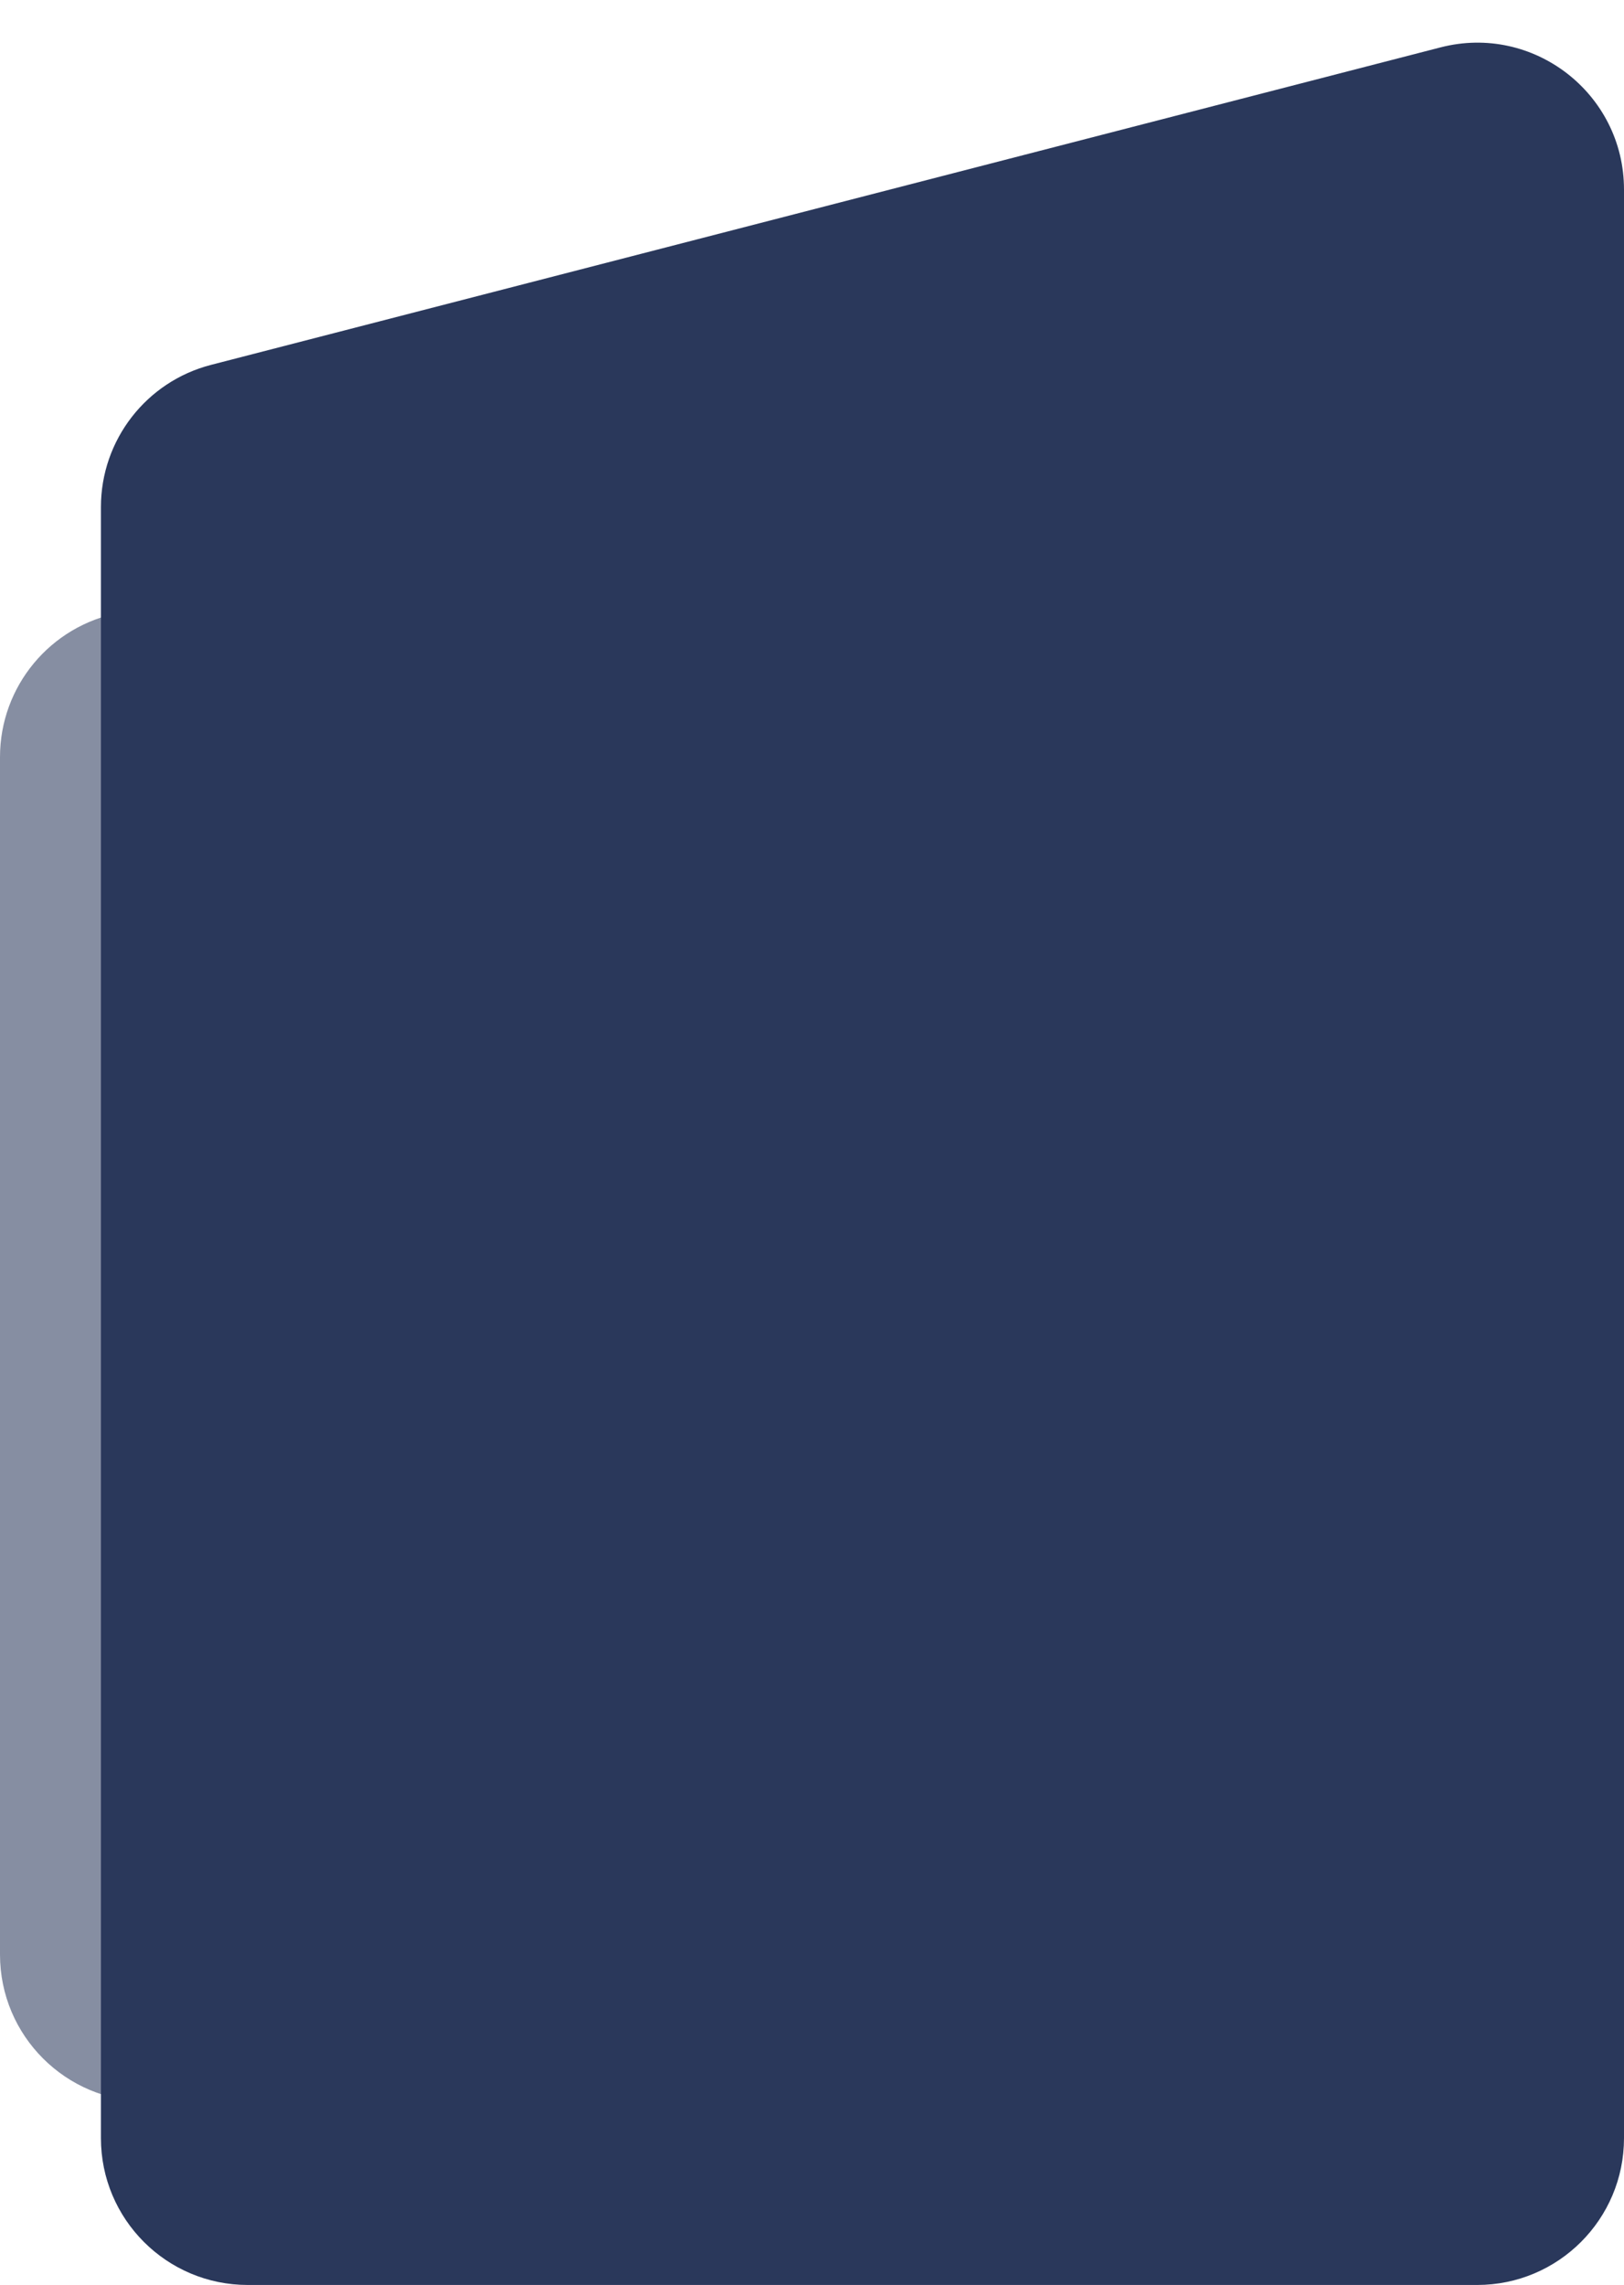
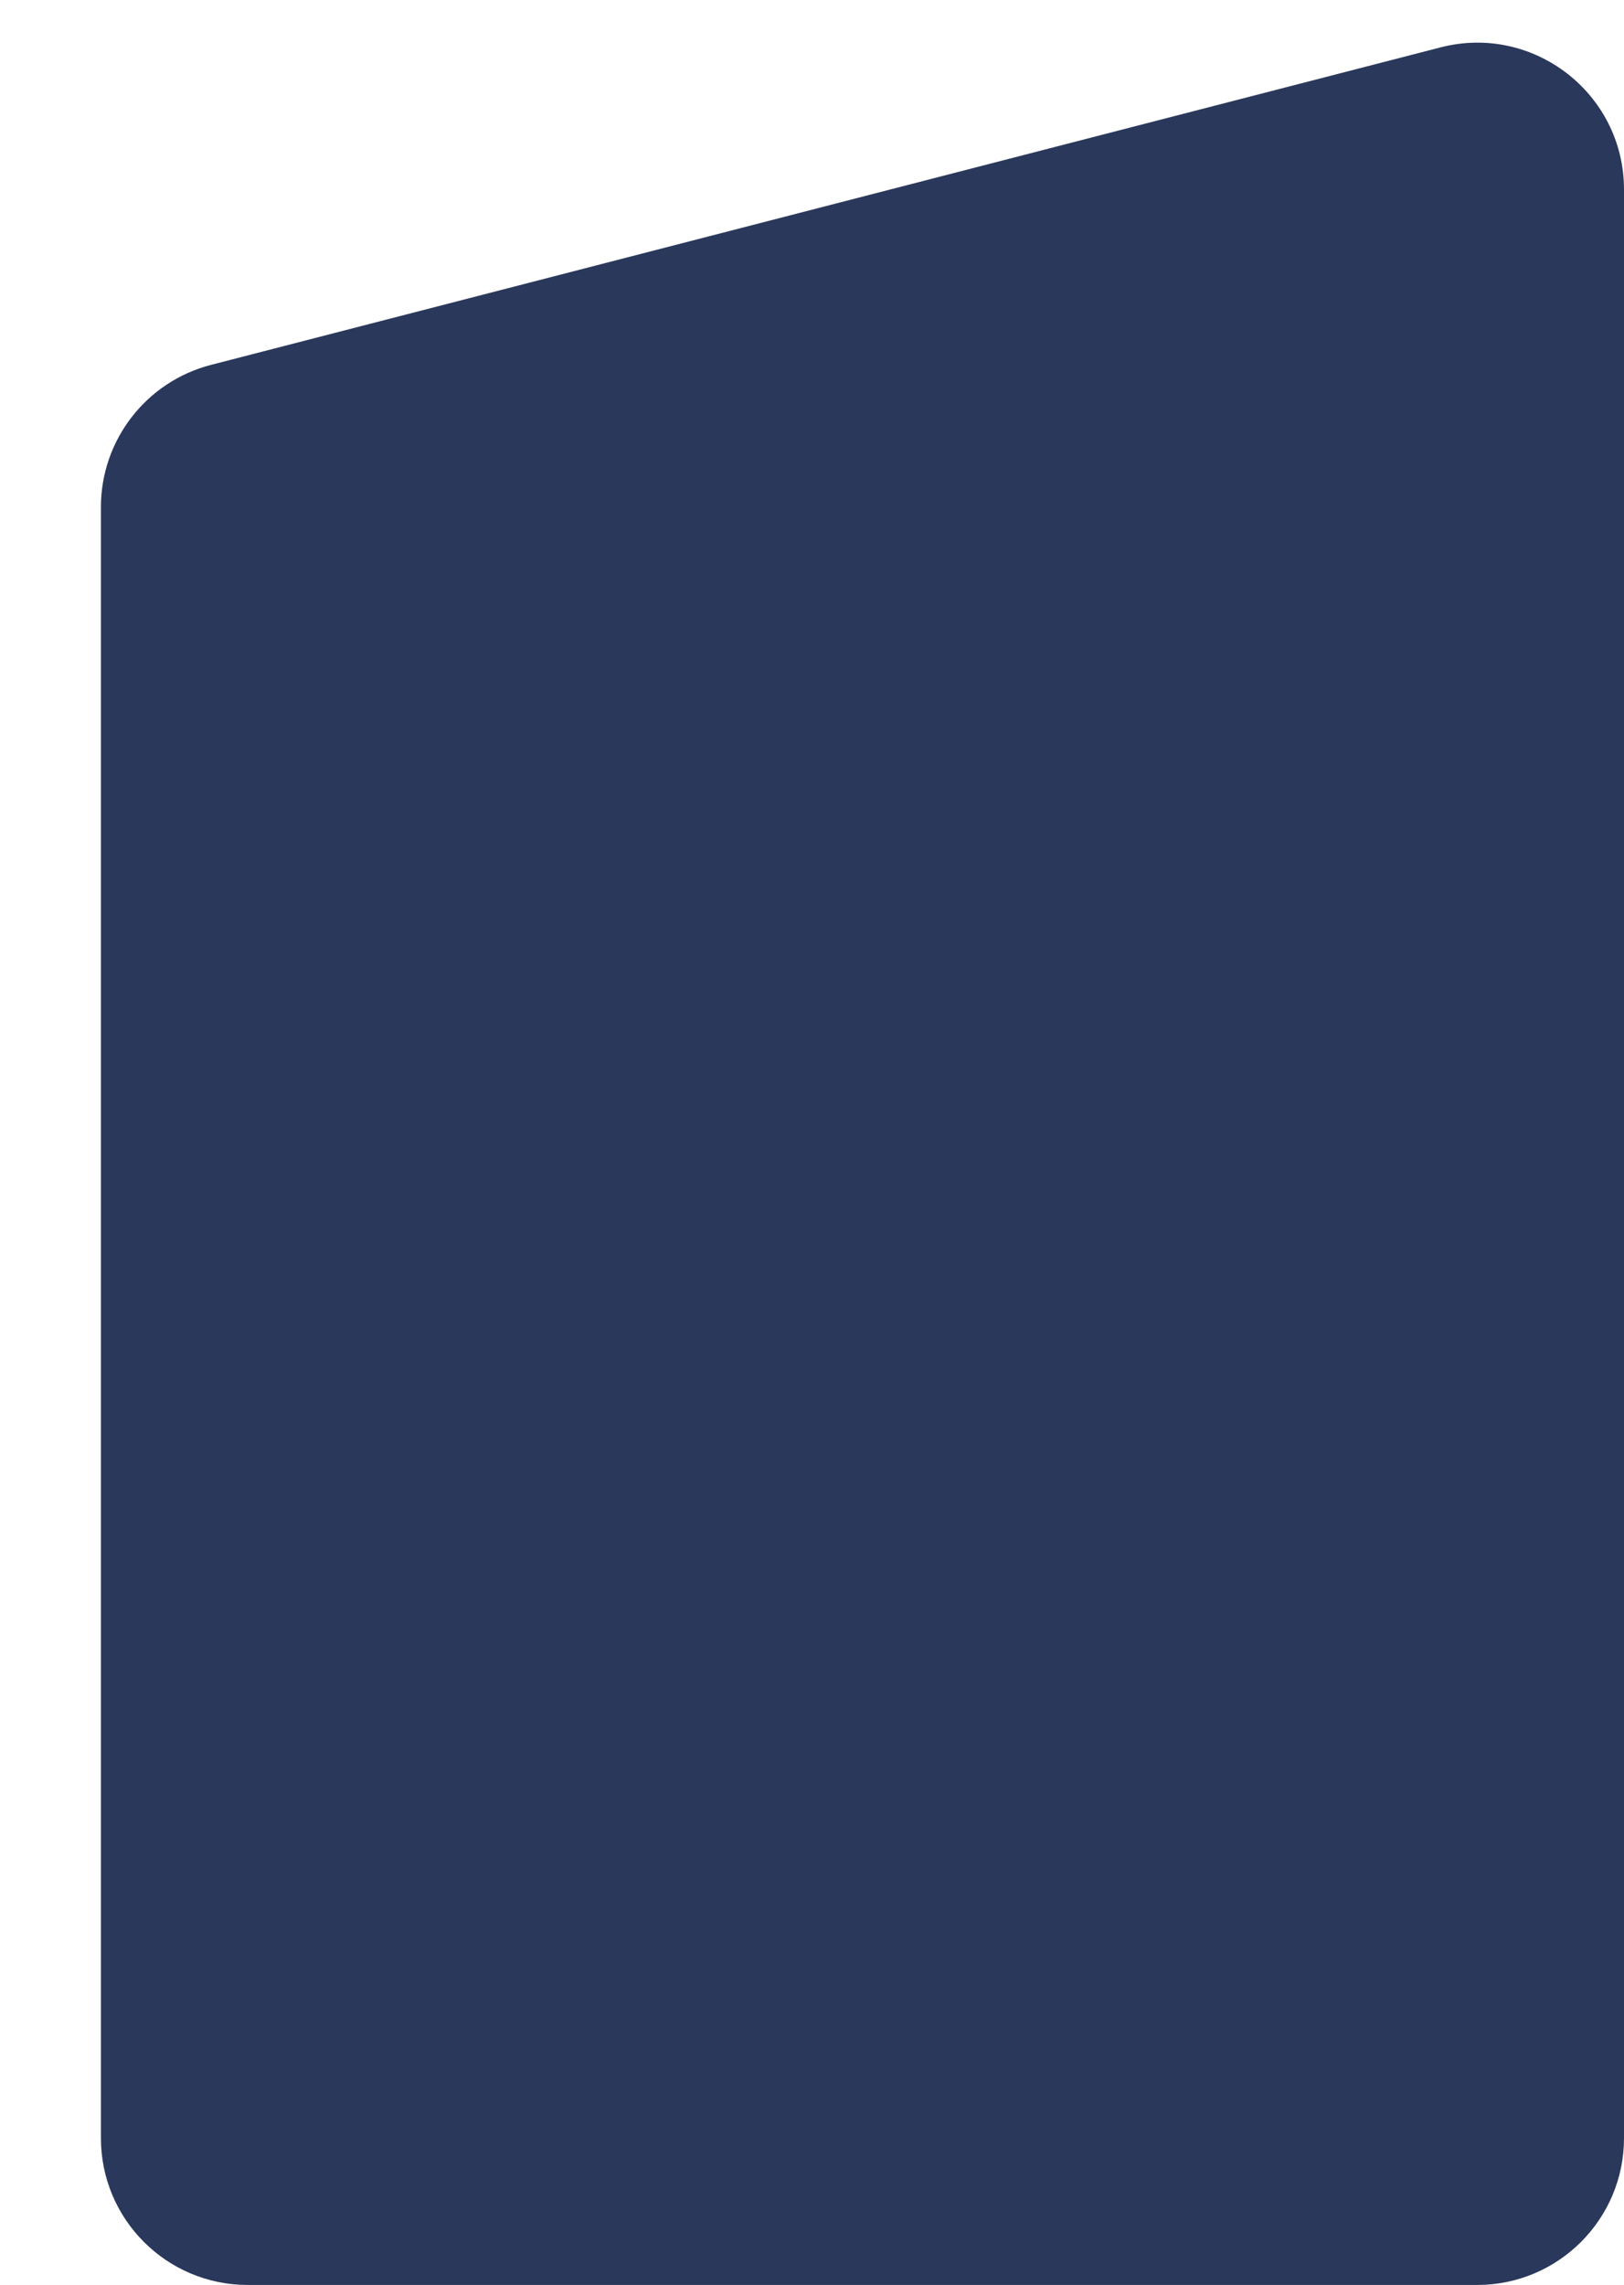
<svg xmlns="http://www.w3.org/2000/svg" width="177" height="249" viewBox="0 0 177 249" fill="none">
-   <path d="M158.048 39.557C167.896 37.709 177 45.263 177 55.282L177 213C177 221.837 169.836 229 161 229L16 229C7.163 229 1.7436e-05 221.837 1.8058e-05 213L1.19857e-05 82.498C1.25276e-05 74.799 5.482 68.192 13.049 66.772L158.048 39.557Z" fill="#2A385B" fill-opacity="0.57" />
  <path d="M157 5.164C167.128 2.549 177 10.196 177 20.656L177 233C177 241.837 169.836 249 161 249L27 249C18.163 249 11 241.837 11 233L11 55.254C11 47.958 15.936 41.586 23 39.762L157 5.164Z" fill="#2A385B" />
</svg>